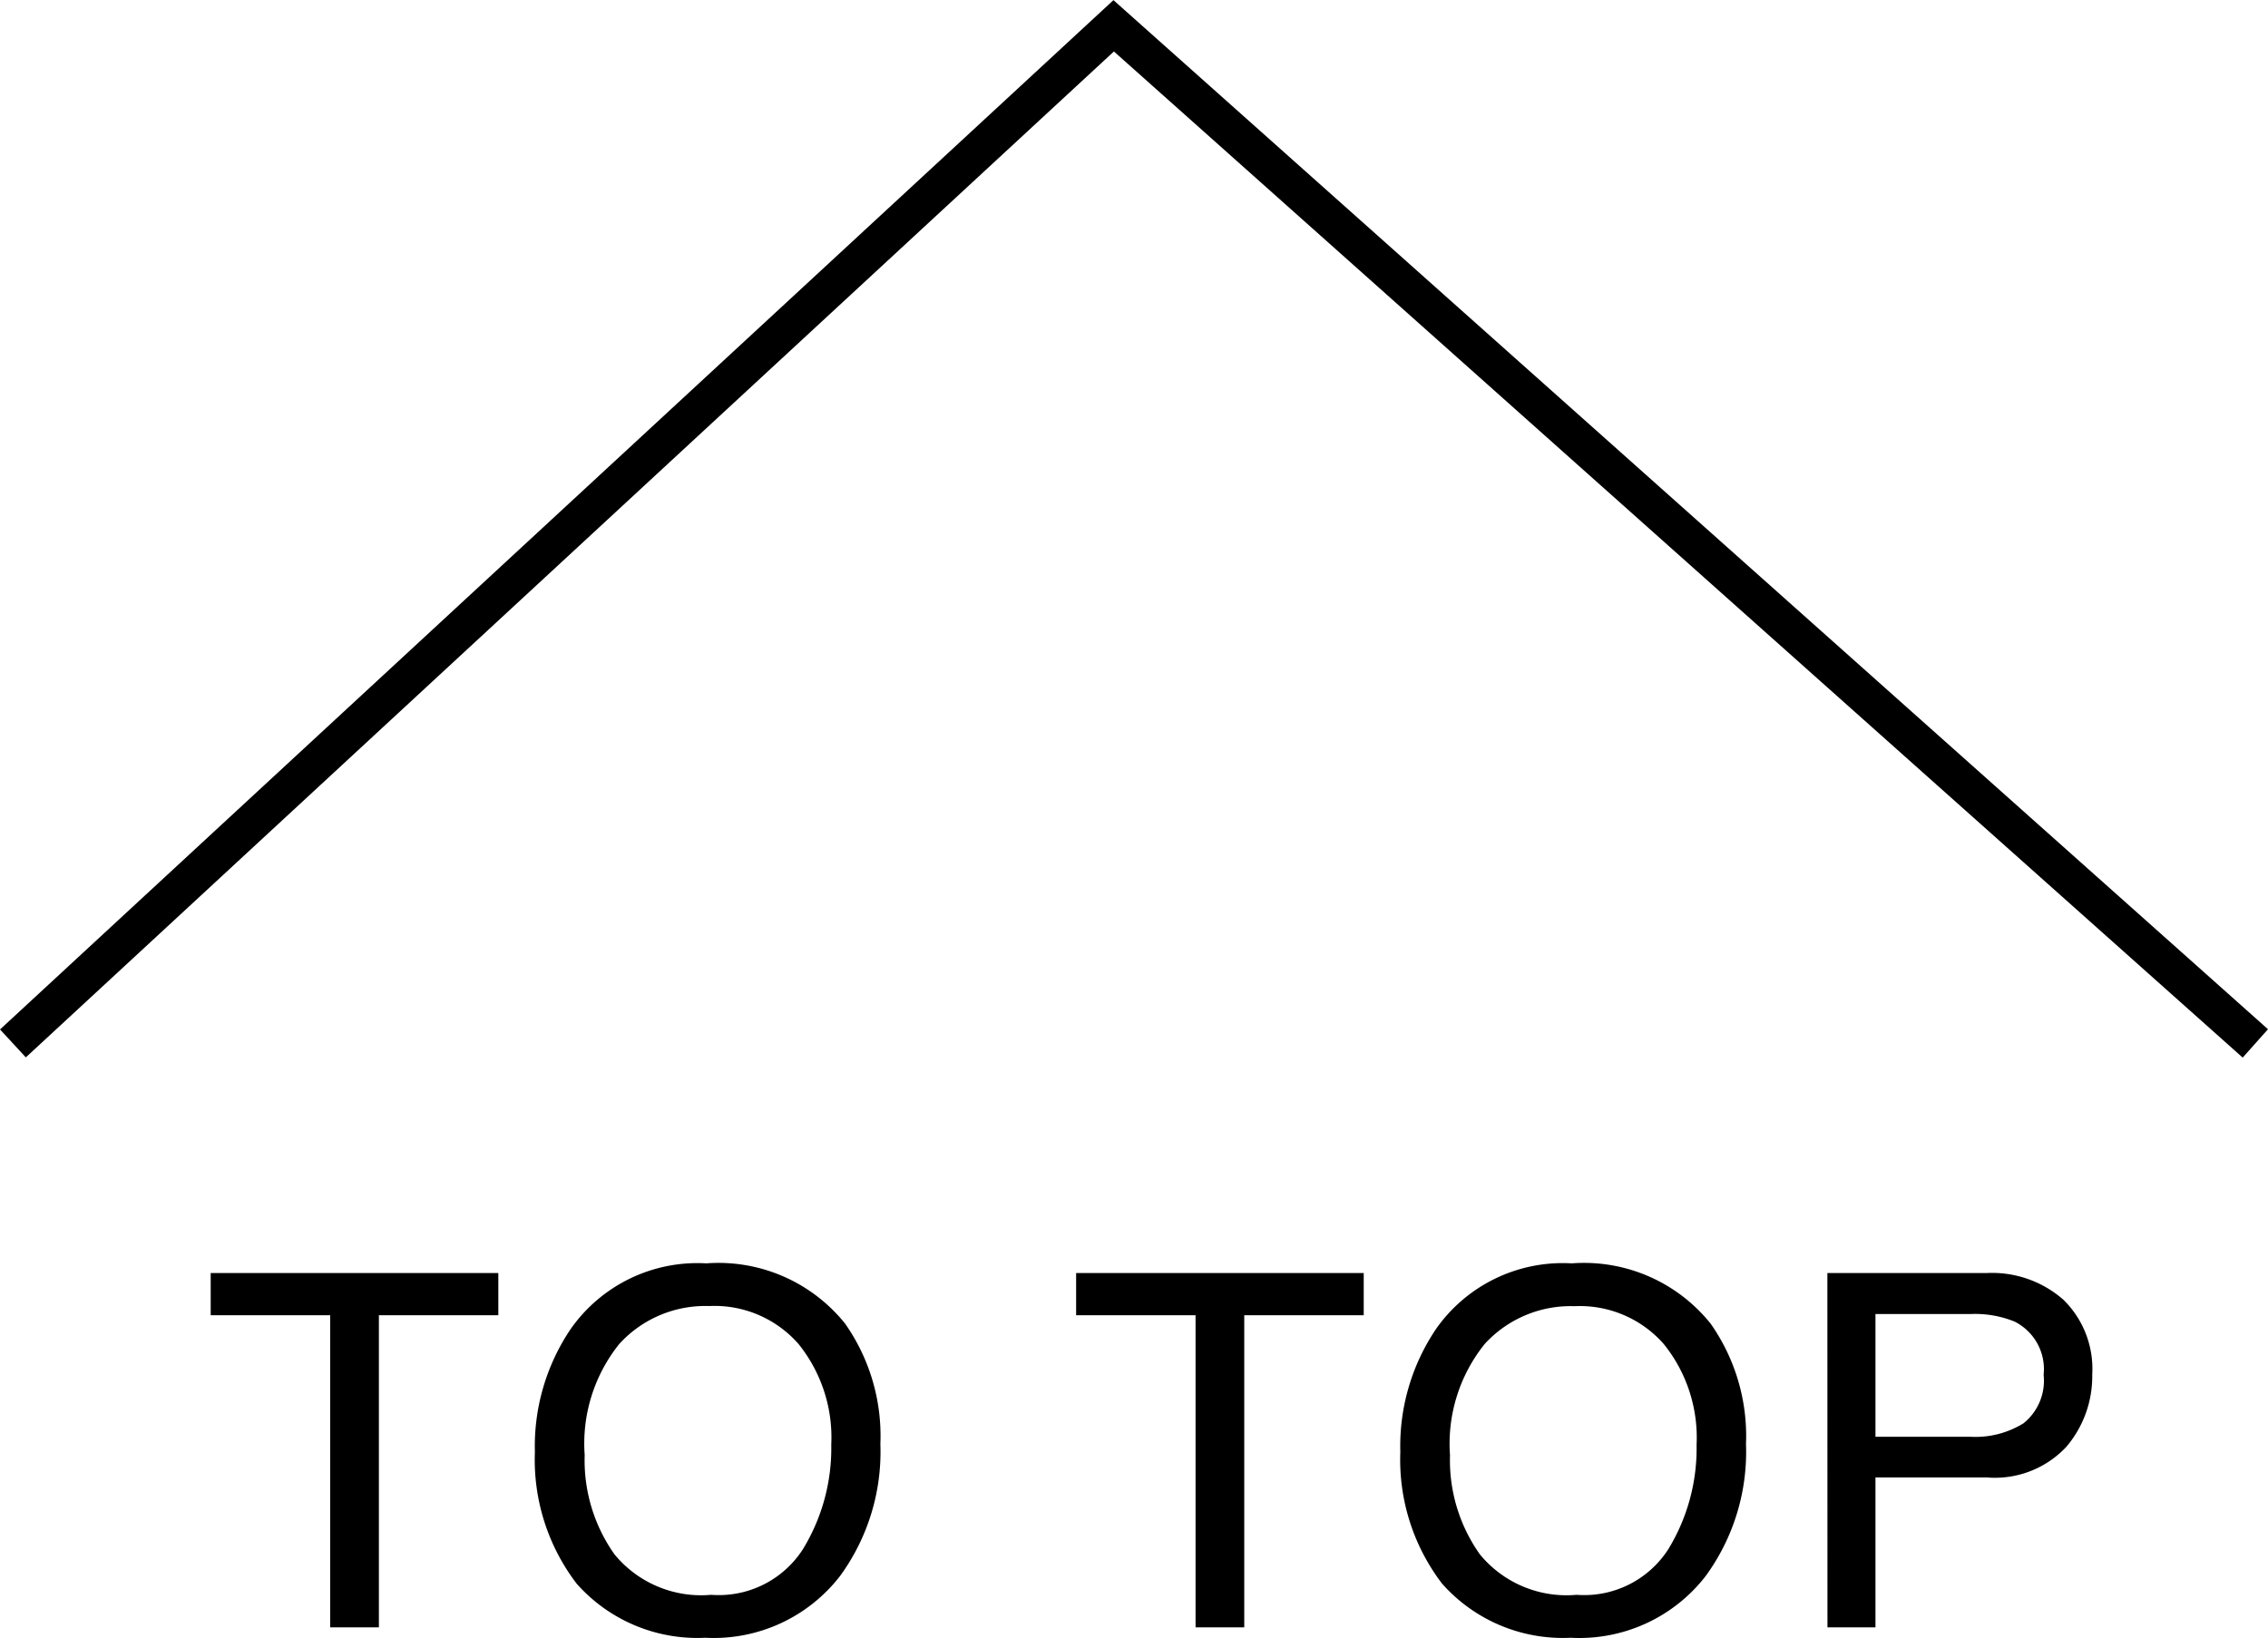
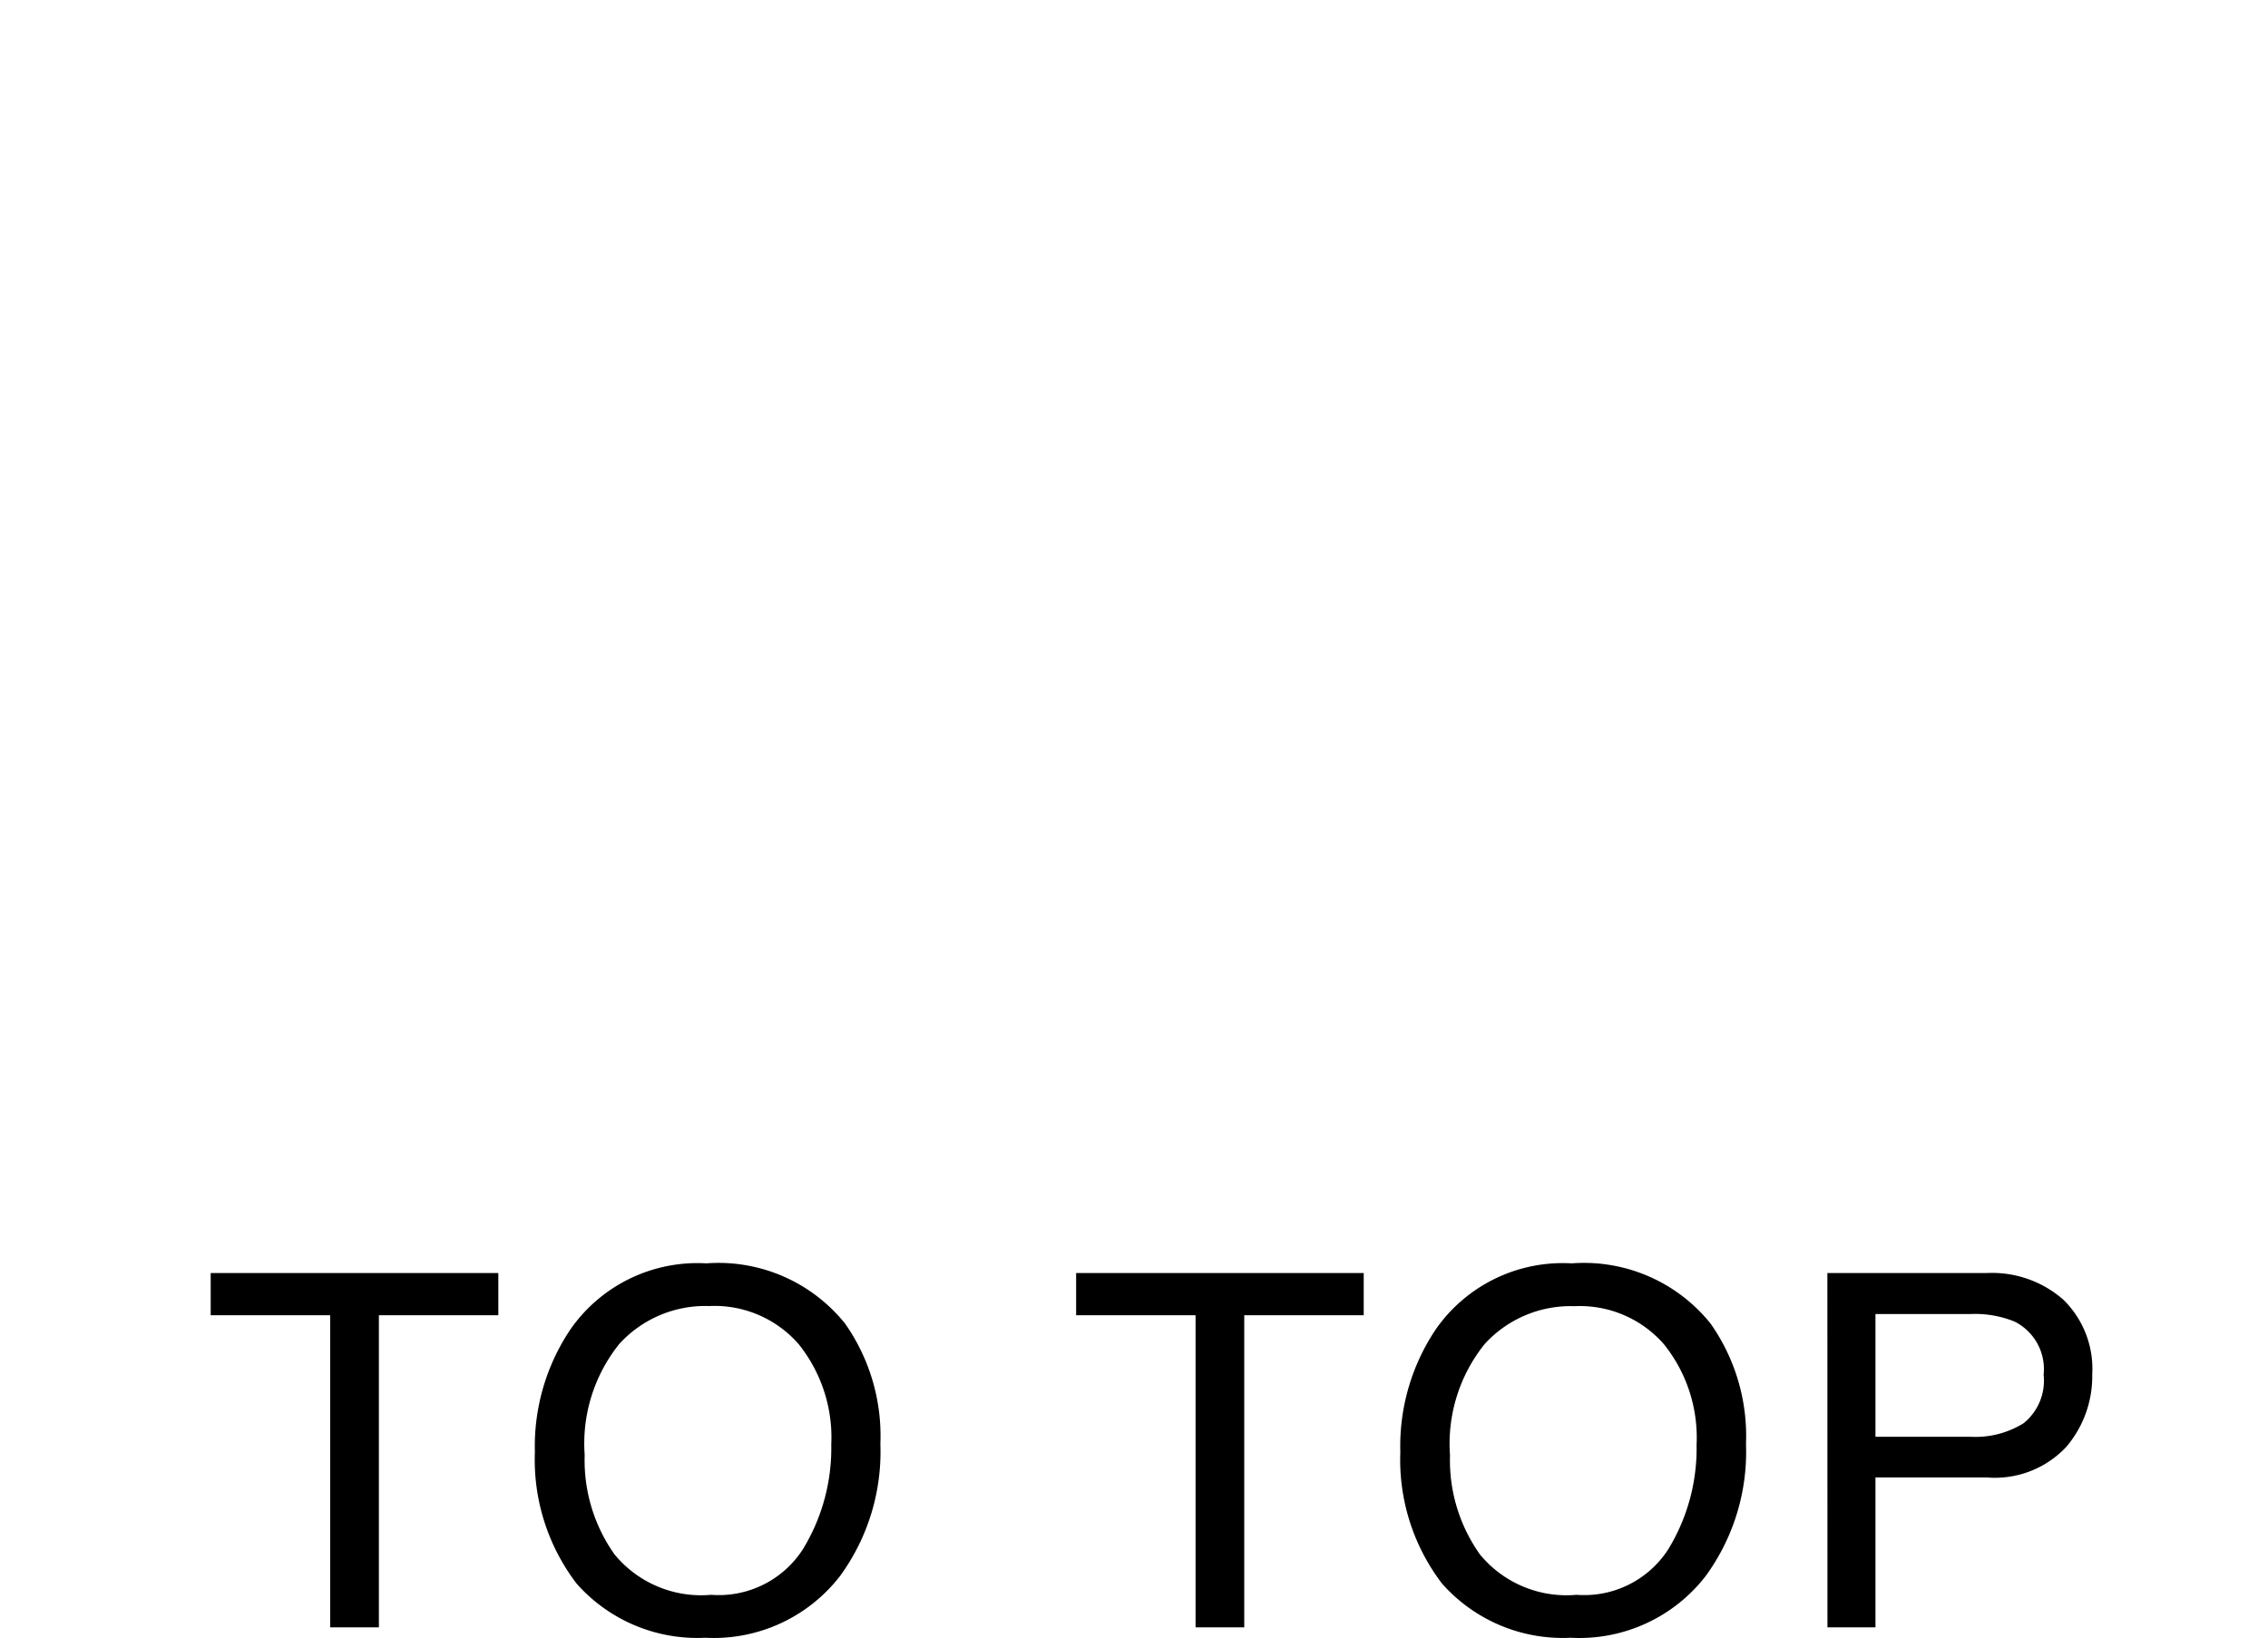
<svg xmlns="http://www.w3.org/2000/svg" width="59.667" height="43.098" viewBox="0 0 59.667 43.098">
  <g id="グループ_8149" data-name="グループ 8149" transform="translate(-1242.666 -16727.176)">
-     <path id="パス_27504" data-name="パス 27504" d="M1379-5516.9l28.959-26.778,30.035,26.778" transform="translate(-135.994 22271.533)" fill="none" stroke="#000" stroke-width="1" />
    <path id="パス_27505" data-name="パス 27505" d="M7.776-9.325v1.111H4.634V0H3.352V-8.214H.209V-9.325Zm5.471-.254A4.269,4.269,0,0,1,16.9-7.992a5.143,5.143,0,0,1,.927,3.167,5.543,5.543,0,0,1-1.06,3.472A4.2,4.2,0,0,1,13.222.273,4.241,4.241,0,0,1,9.838-1.149a5.369,5.369,0,0,1-1.1-3.466A5.512,5.512,0,0,1,9.68-7.852,4.07,4.07,0,0,1,13.247-9.579Zm.127,8.722a2.63,2.63,0,0,0,2.415-1.2,5.093,5.093,0,0,0,.746-2.752,3.925,3.925,0,0,0-.86-2.647,2.936,2.936,0,0,0-2.352-1,3.063,3.063,0,0,0-2.361.993,4.187,4.187,0,0,0-.914,2.929,4.28,4.28,0,0,0,.784,2.612A2.948,2.948,0,0,0,13.374-.857ZM30.543-9.325v1.111H27.4V0H26.119V-8.214H22.977V-9.325Zm5.471-.254a4.269,4.269,0,0,1,3.656,1.587A5.143,5.143,0,0,1,40.6-4.824a5.543,5.543,0,0,1-1.06,3.472A4.2,4.2,0,0,1,35.989.273a4.241,4.241,0,0,1-3.383-1.422,5.369,5.369,0,0,1-1.1-3.466,5.512,5.512,0,0,1,.939-3.237A4.07,4.07,0,0,1,36.015-9.579Zm.127,8.722a2.63,2.63,0,0,0,2.415-1.2A5.093,5.093,0,0,0,39.3-4.805a3.925,3.925,0,0,0-.86-2.647,2.936,2.936,0,0,0-2.352-1,3.063,3.063,0,0,0-2.361.993,4.187,4.187,0,0,0-.914,2.929A4.28,4.28,0,0,0,33.6-1.92,2.948,2.948,0,0,0,36.142-.857Zm6.6-8.468h4.2a2.844,2.844,0,0,1,2.006.7,2.545,2.545,0,0,1,.762,1.971,2.865,2.865,0,0,1-.679,1.9,2.573,2.573,0,0,1-2.088.809H44.006V0H42.743ZM48.43-6.646a1.4,1.4,0,0,0-.762-1.4,2.75,2.75,0,0,0-1.149-.2H44.006v3.231h2.514A2.4,2.4,0,0,0,47.9-5.37,1.434,1.434,0,0,0,48.43-6.646Z" transform="translate(1248 16770)" />
  </g>
</svg>